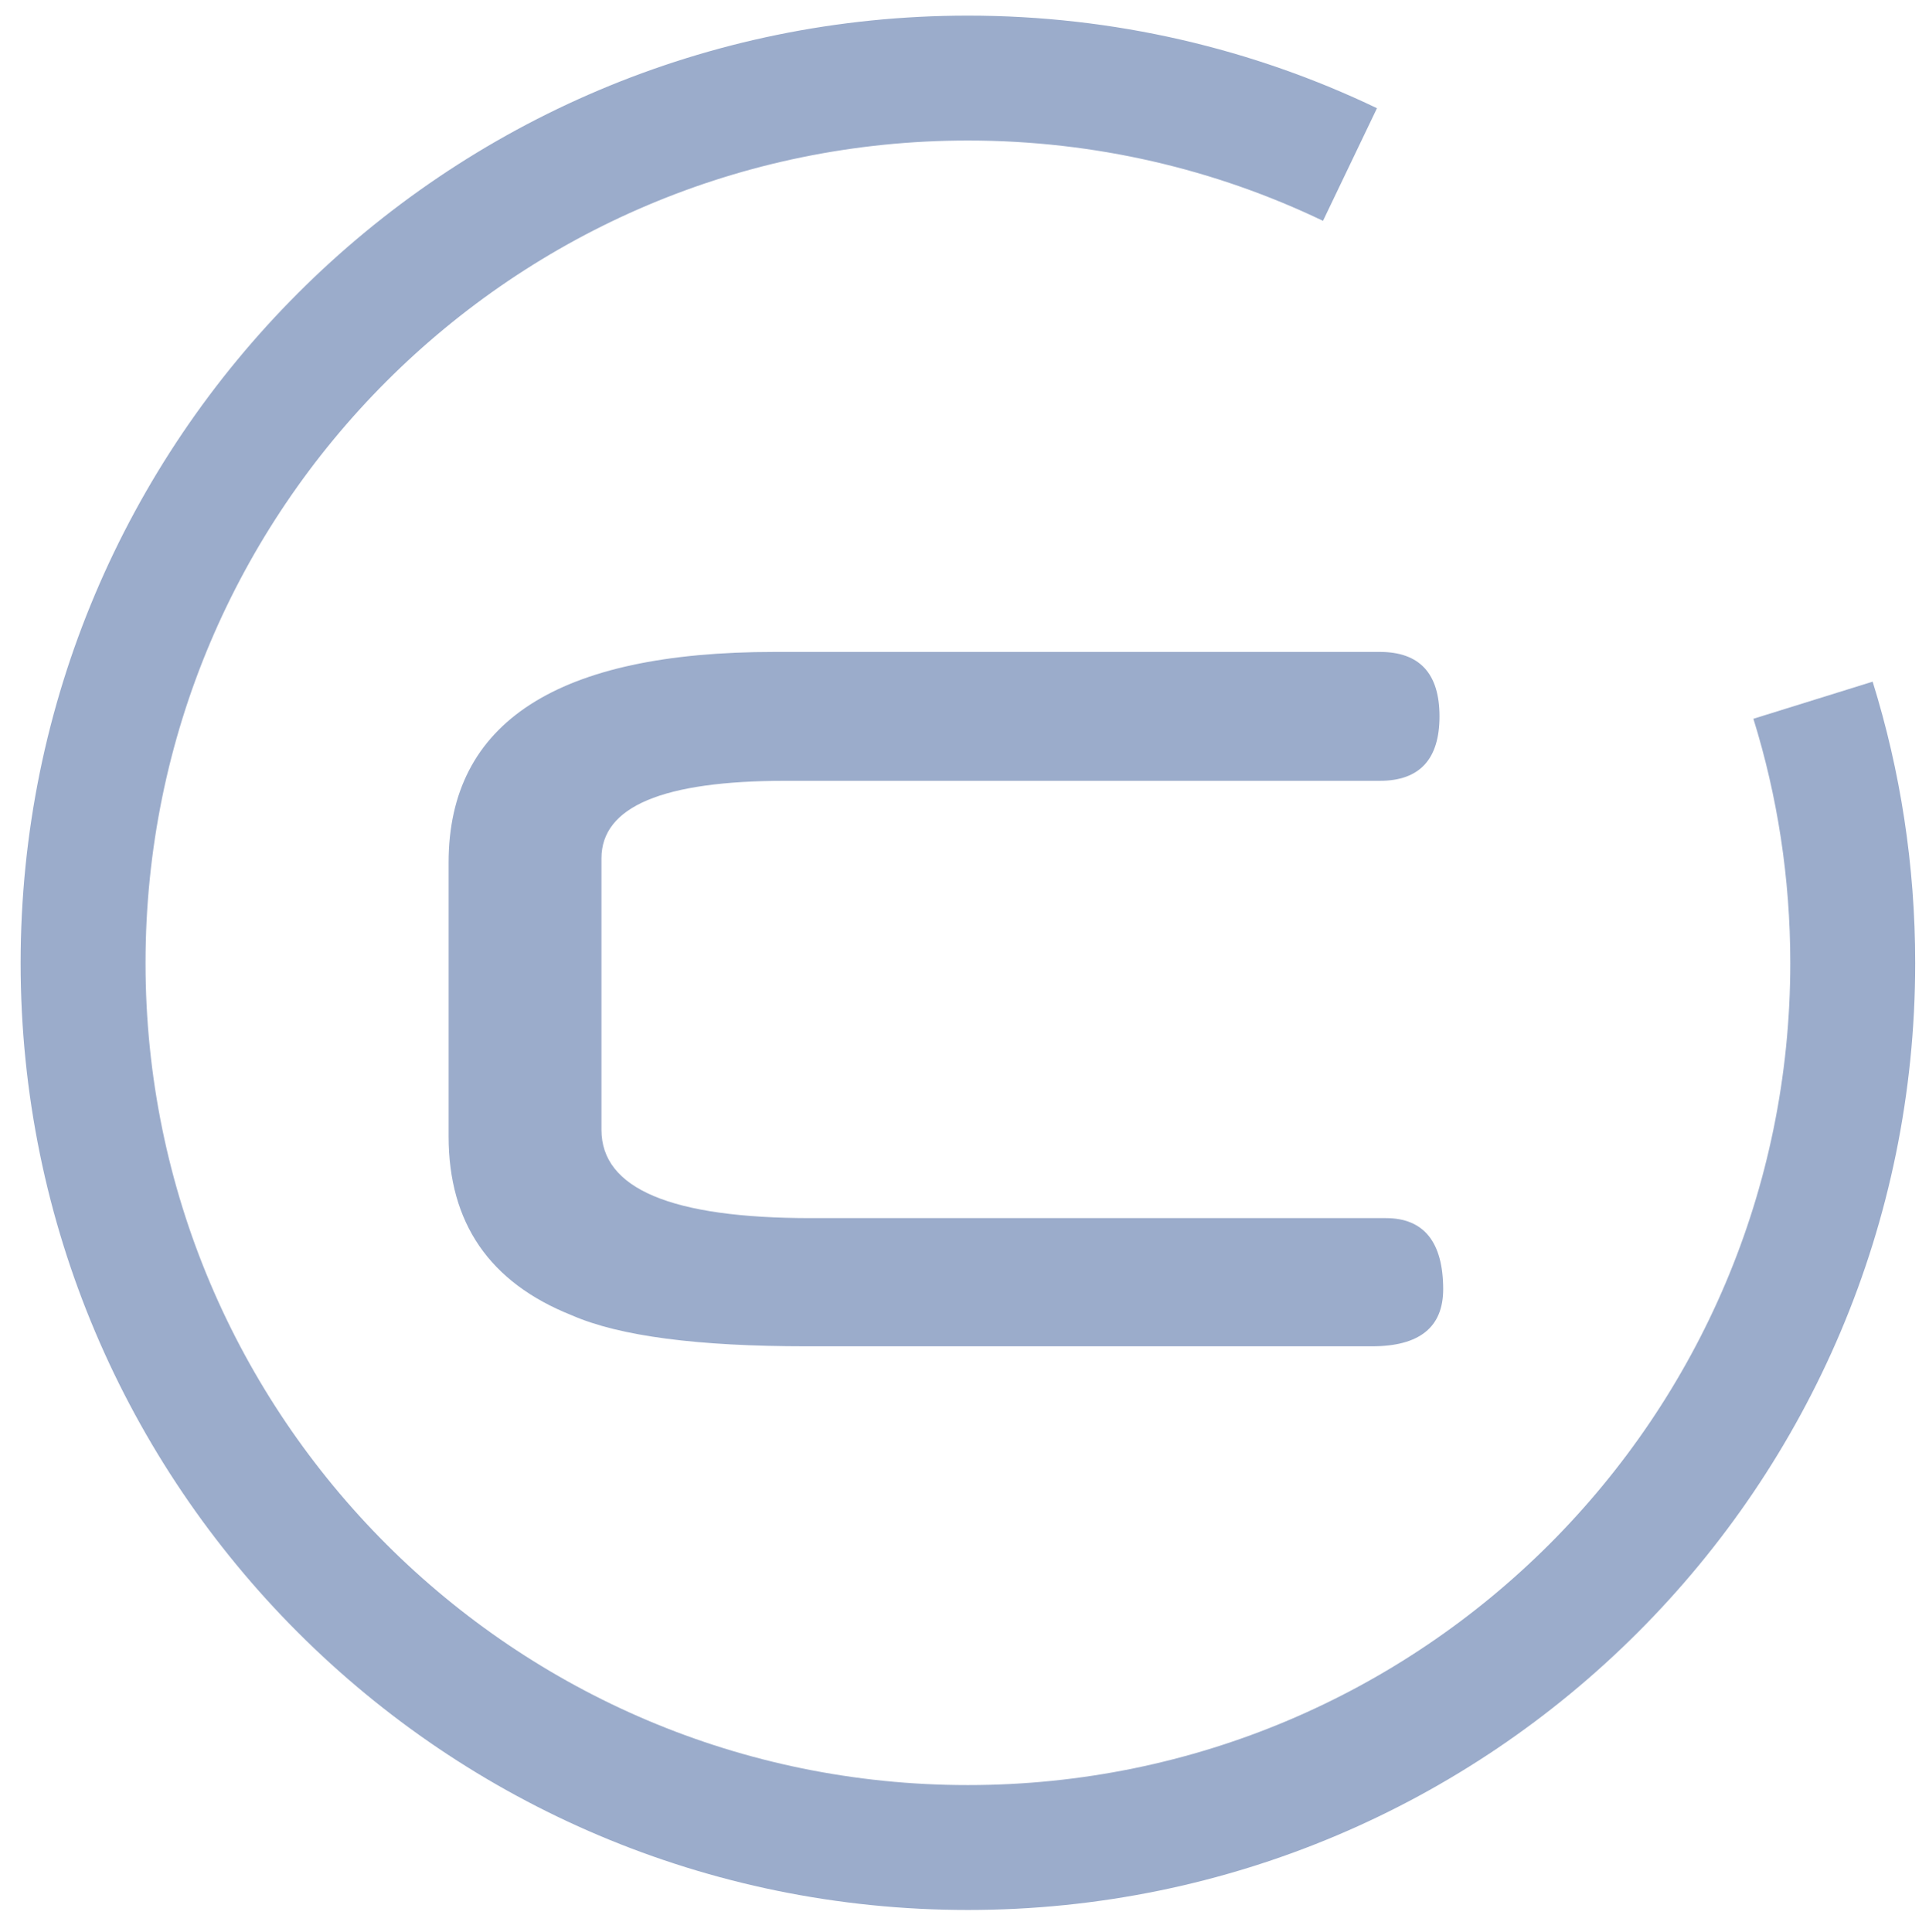
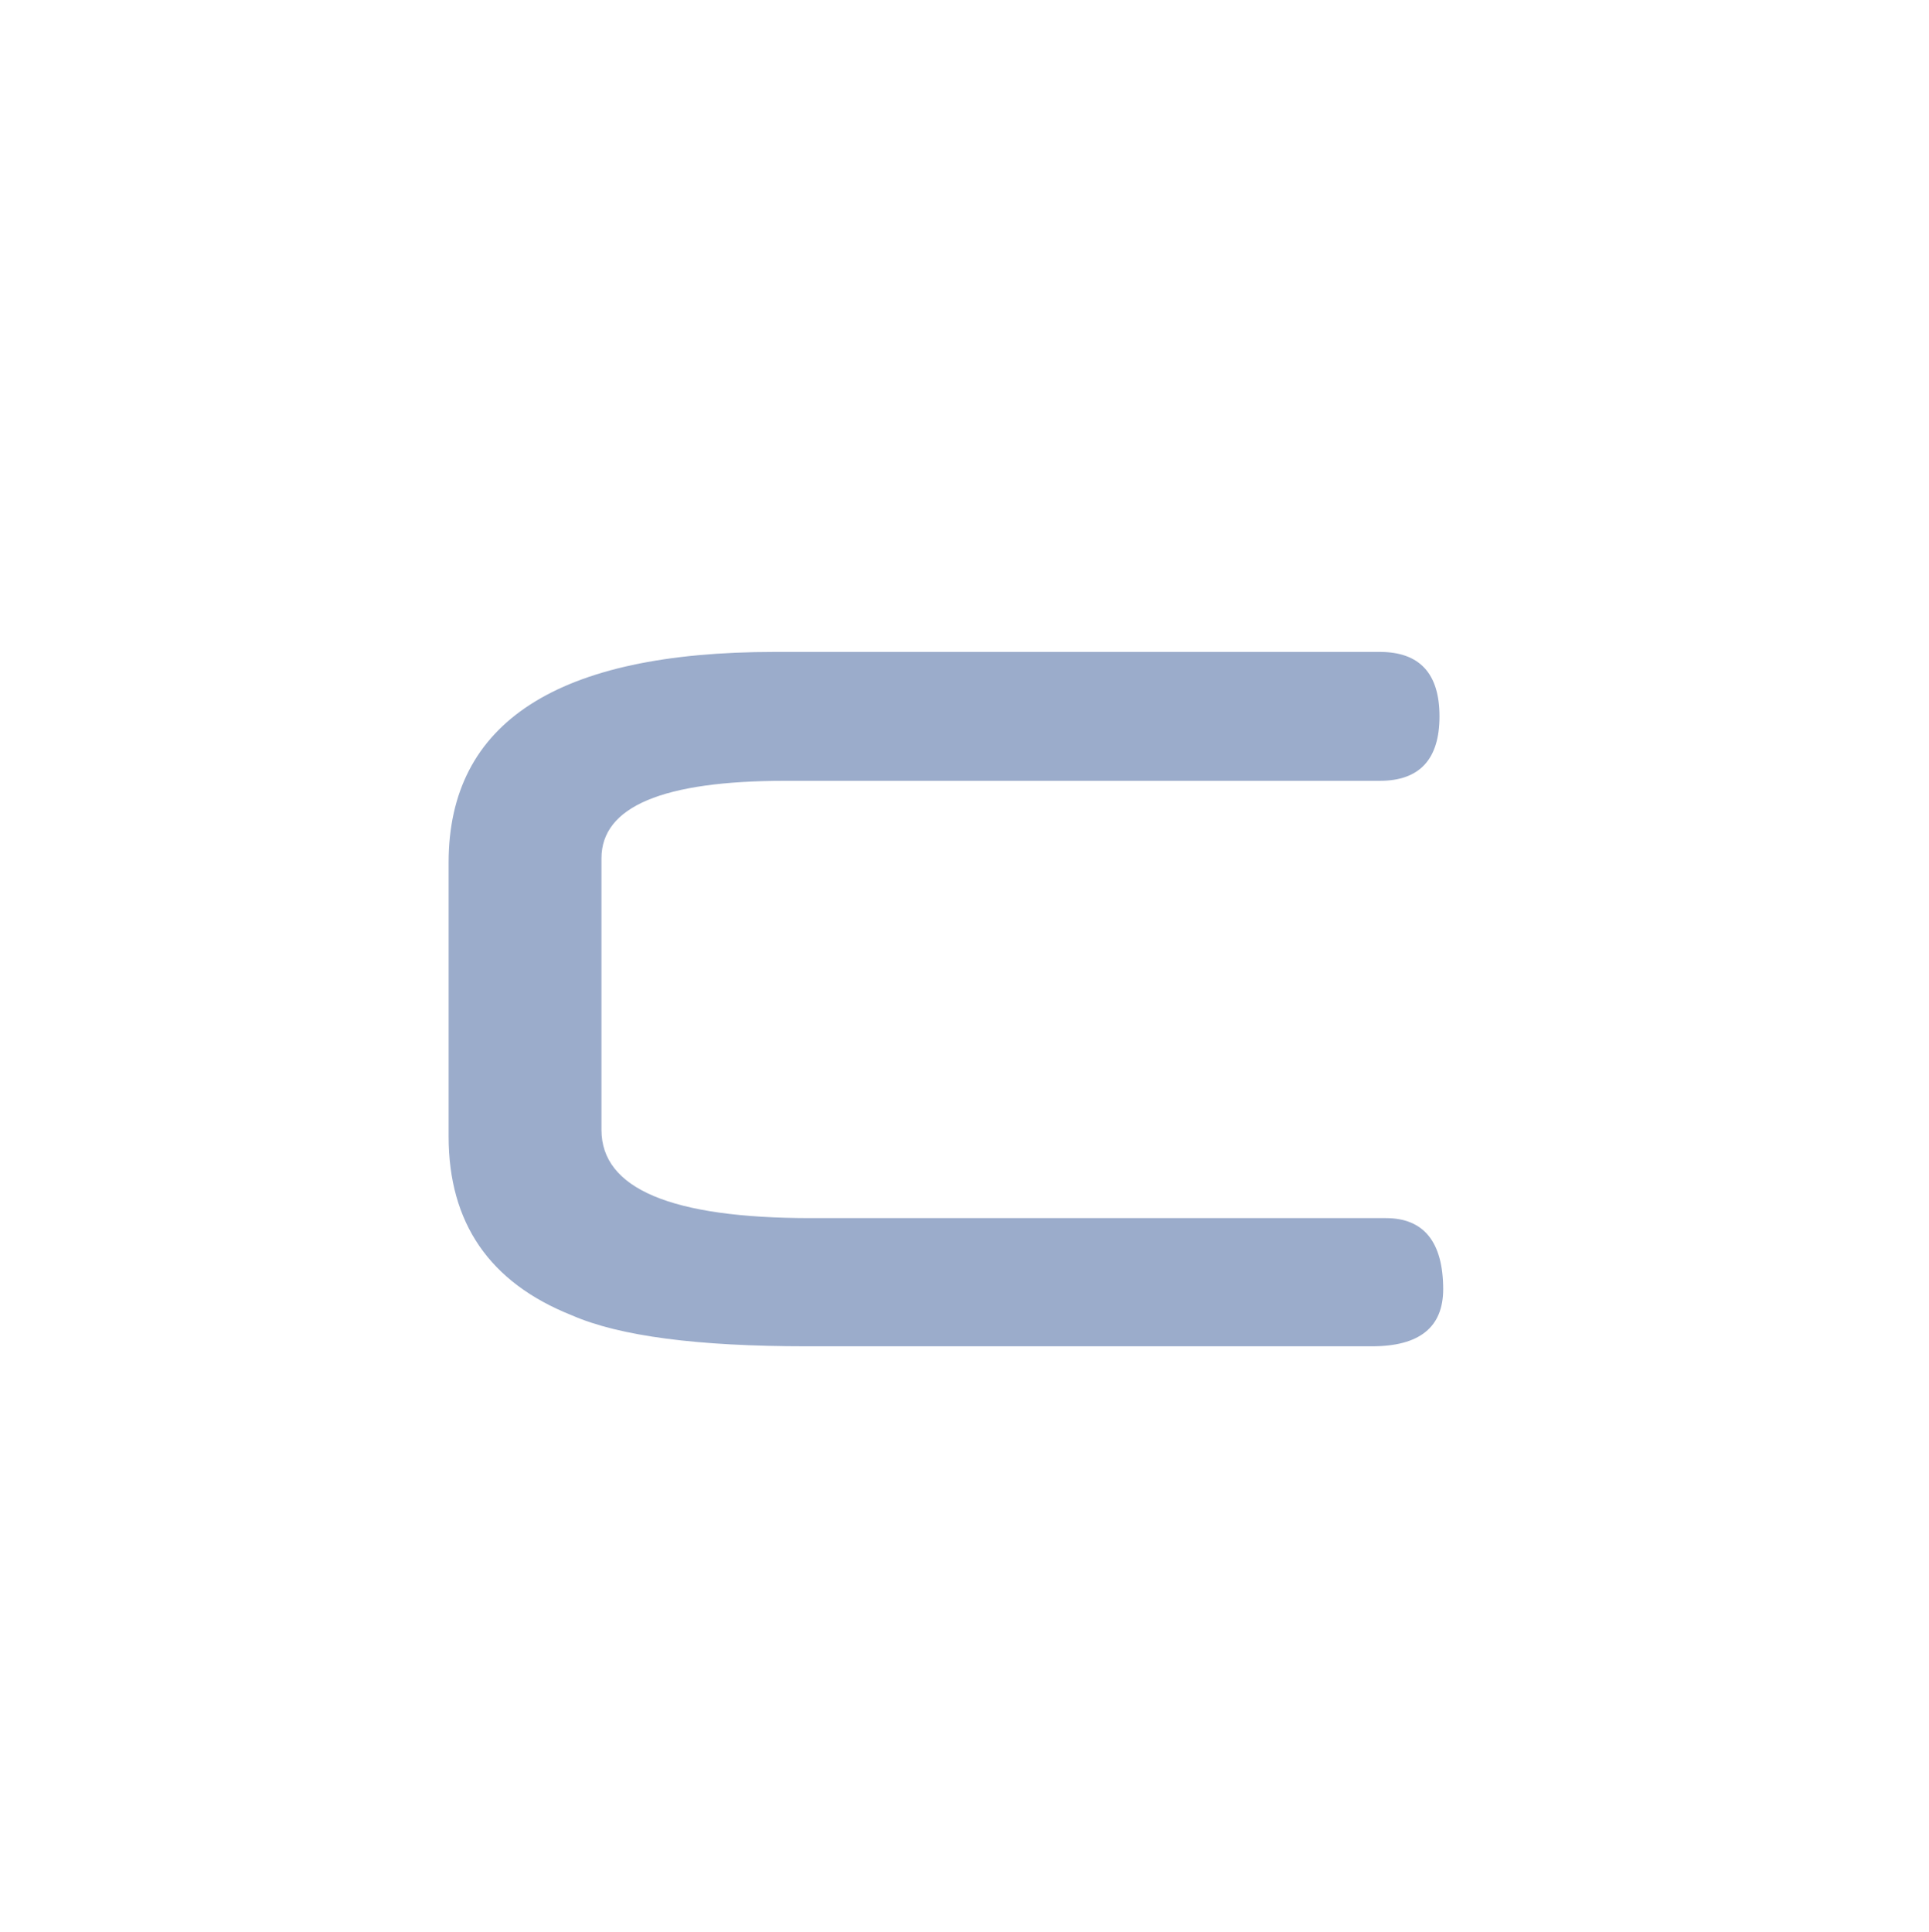
<svg xmlns="http://www.w3.org/2000/svg" version="1.2" baseProfile="tiny" x="0px" y="0px" width="297.21px" height="297.67px" viewBox="0 0 297.21 297.67" xml:space="preserve">
  <g id="coaching">
-     <path display="inline" fill="none" stroke="#9BACCB" stroke-width="19.245" d="M208,25.35c-17.82-8.54-37.81-13.32-58.87-13.32      c-75.3,0-136.33,61.03-136.33,136.36c0,75.25,61.03,136.28,136.33,136.28c75.26,0,136.33-61.03,136.33-136.28      c0-14.11-2.14-27.71-6.12-40.5" />
    <path display="inline" fill="#9BACCB" d="M213.53,187.69h-88.61c-21.5,0-32.25-4.53-32.25-13.6v-41.83      c0-7.98,9.45-11.95,28.34-11.95h91.59c6.12,0,9.19-3.32,9.19-9.93c0-6.61-3.07-9.93-9.19-9.93h-93.27      c-33.46,0-50.21,10.83-50.21,32.47v42.17c0,13.35,6.32,22.54,18.97,27.57c7.37,3.23,19.42,4.78,36.17,4.78h87.14      c7.29,0,10.96-2.92,10.96-8.82C222.34,191.35,219.36,187.69,213.53,187.69z" />
  </g>
</svg>